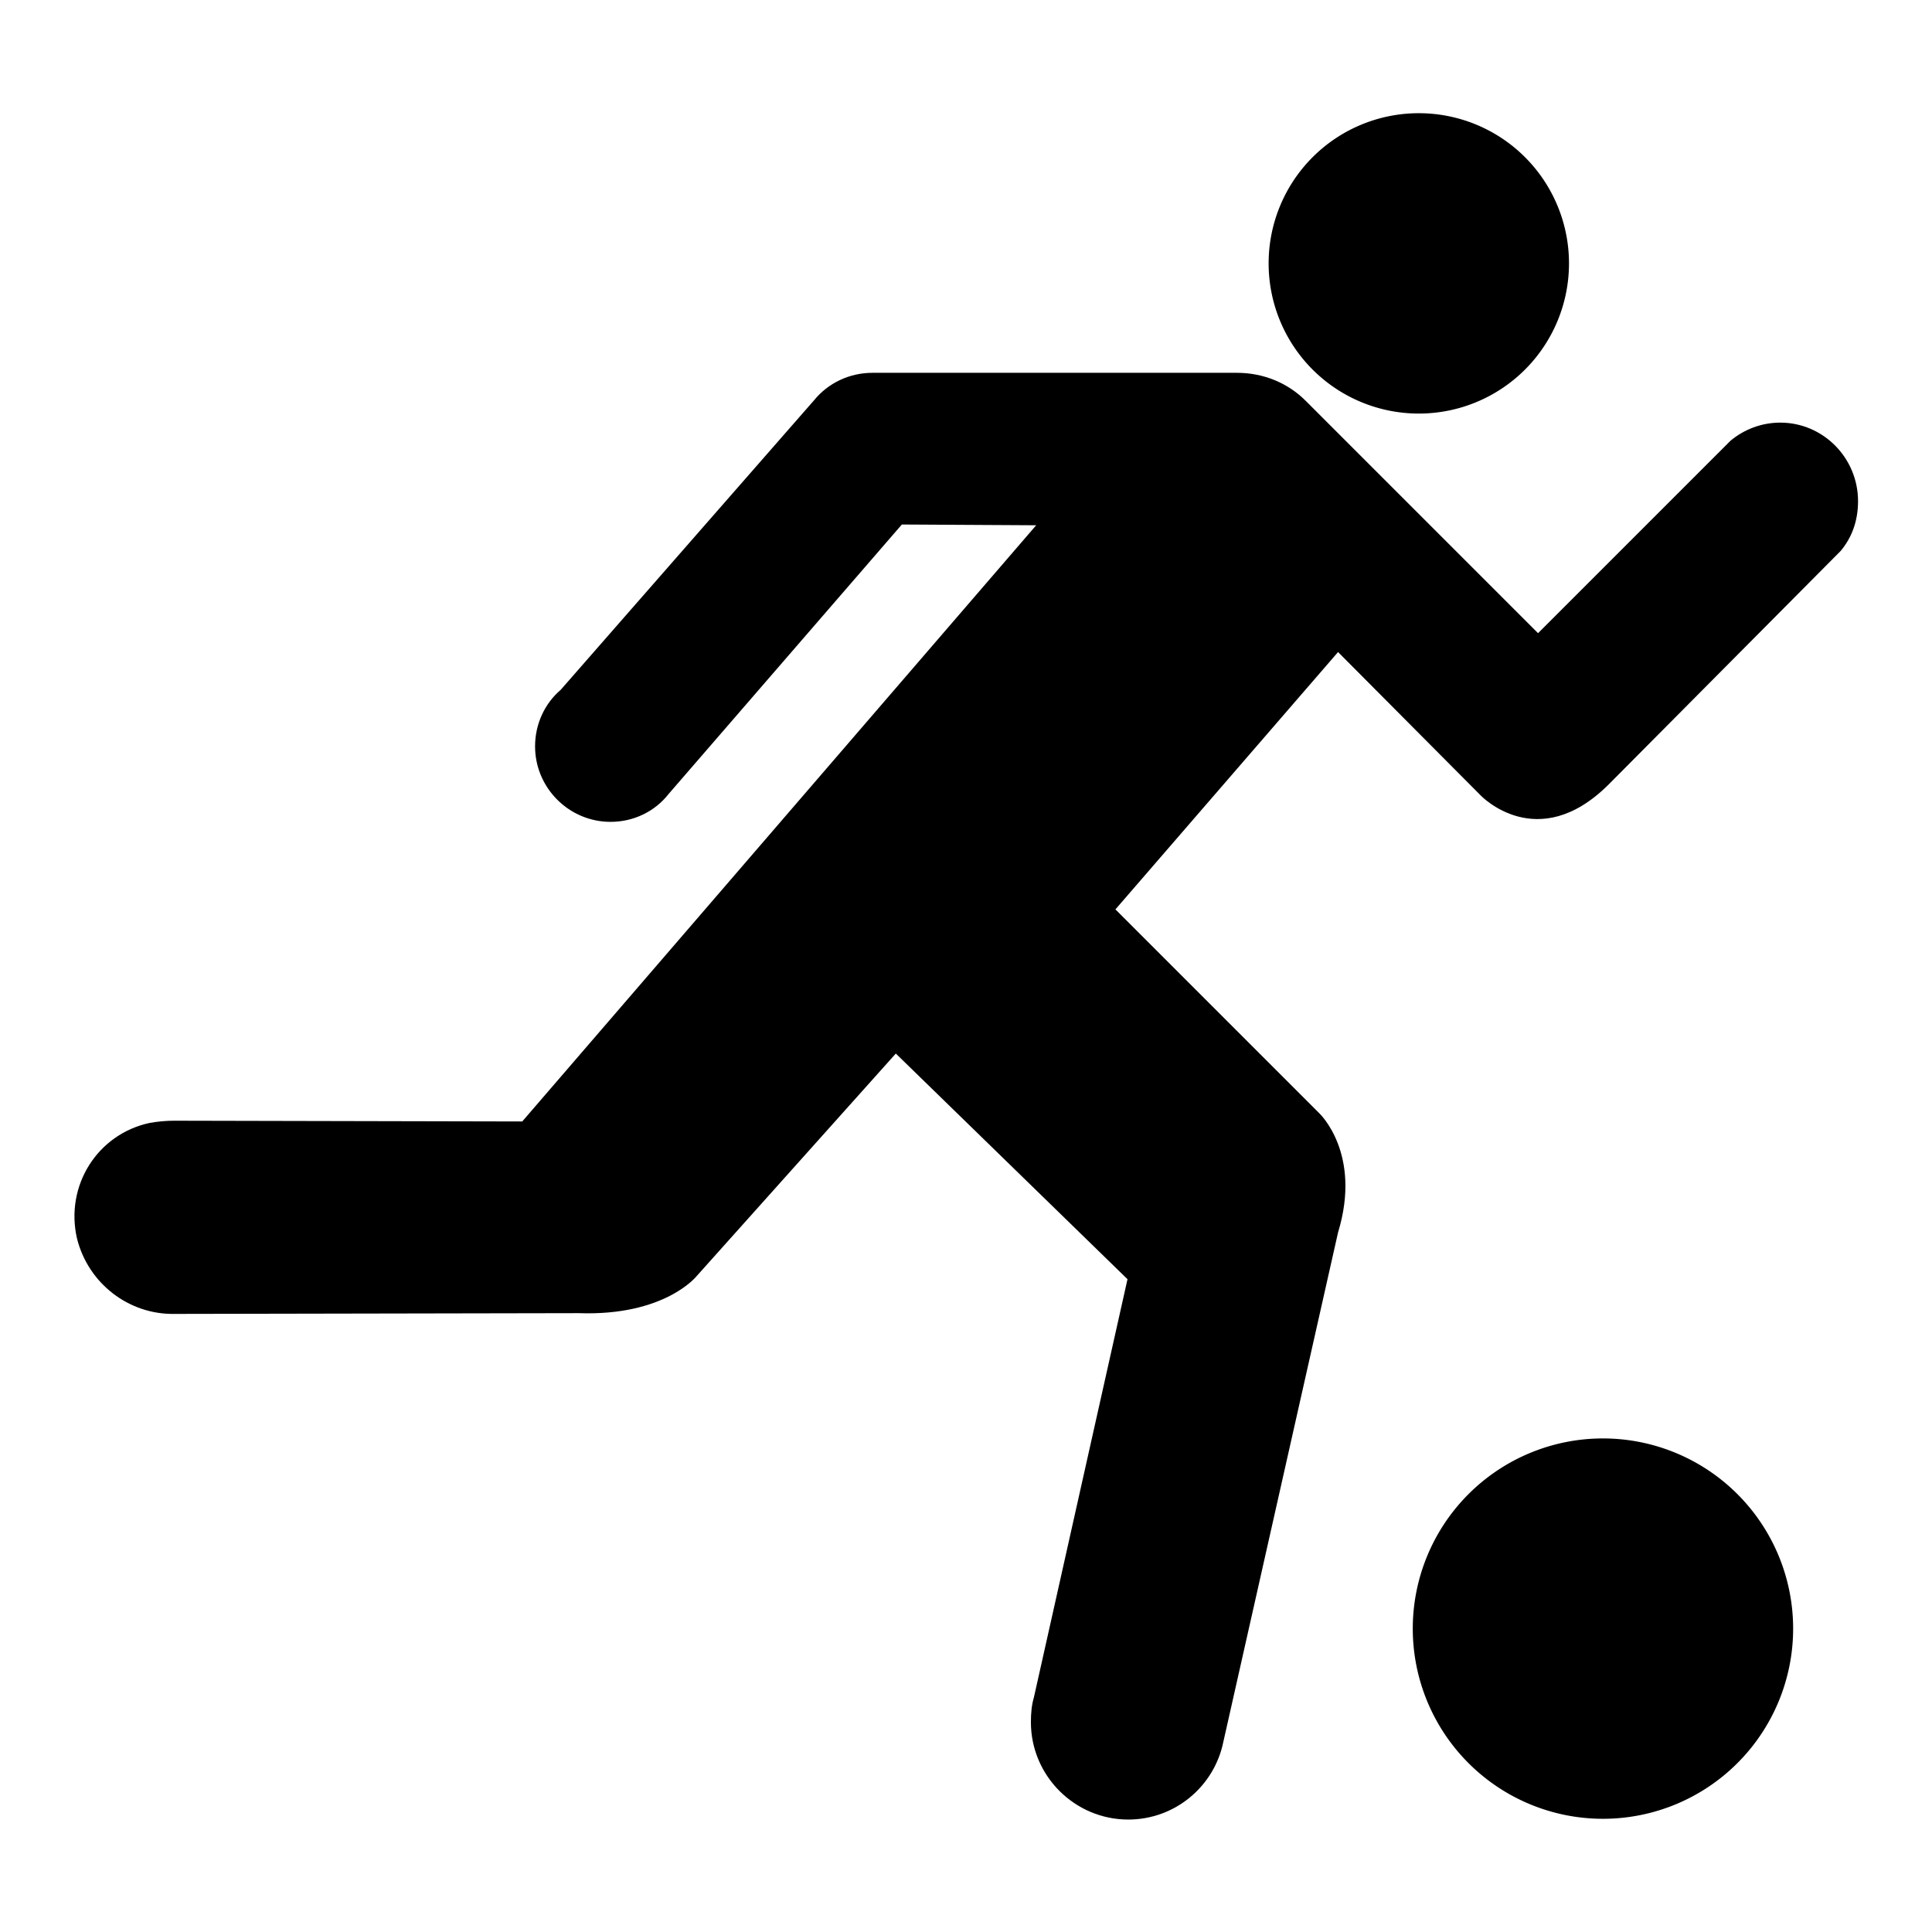
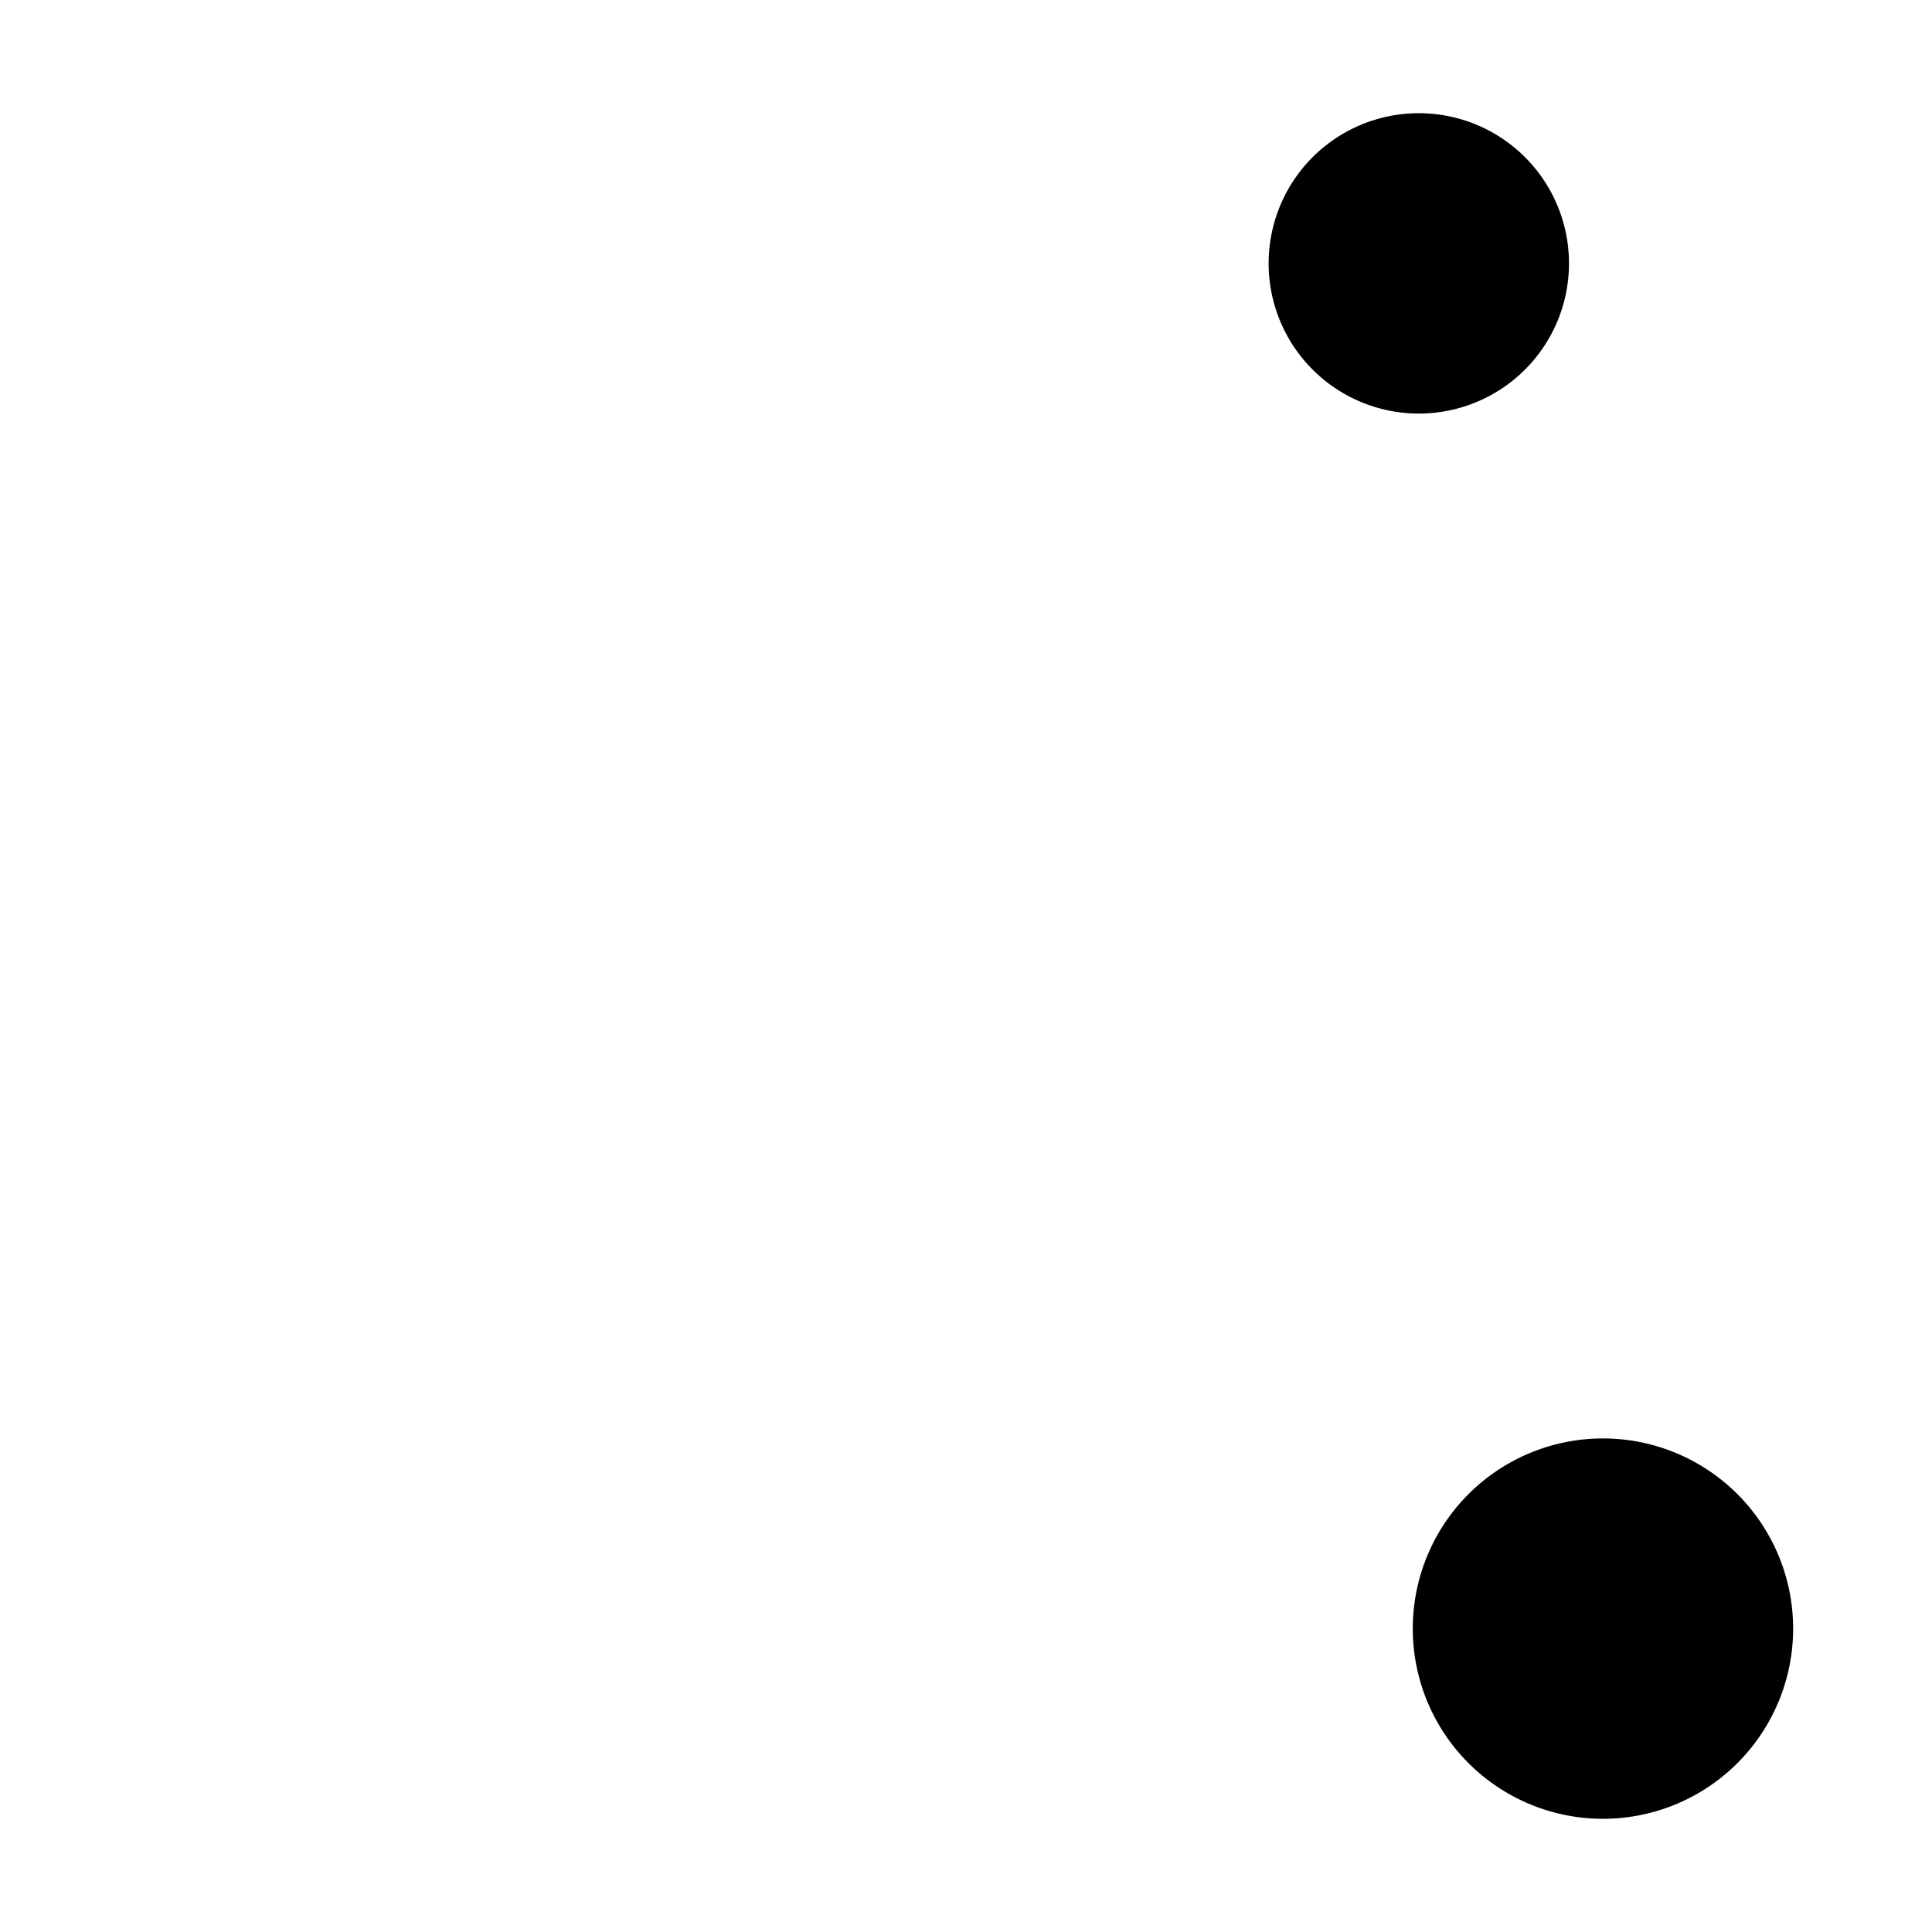
<svg xmlns="http://www.w3.org/2000/svg" version="1.1" x="0px" y="0px" viewBox="0 0 256 256" enable-background="new 0 0 256 256" xml:space="preserve">
  <g>
    <g>
      <g>
        <g>
-           <path fill="#000000" d="M168.1 34.9a19.9 19.9 0 1 0 39.8 0a19.9 19.9 0 1 0 -39.8 0z" />
-           <path fill="#000000" d="M23.1,174.1l53.6-0.1c11.4,0.4,15.6-4.9,15.6-4.9l26.4-29.5l30.7,29.9l-12.4,55.4c-0.3,1-0.4,2.1-0.4,3.3c0,7.1,5.8,12.9,12.9,12.9c6.2,0,11.4-4.4,12.6-10.3l15.2-67.5c3.2-10.5-2.5-15.8-2.5-15.8l-27-27l29.5-34.1l18.9,19c0,0,7.5,7.9,16.9-1.4l30.8-31c1.5-1.8,2.3-4,2.3-6.6c0-5.7-4.6-10.4-10.3-10.4c-2.5,0-4.8,0.9-6.6,2.4l-25.5,25.5l-30.8-30.8c-2.3-2.3-5.5-3.7-9.1-3.7h-48.3c-3.1,0-5.9,1.4-7.7,3.6L74.3,91.4c-2.1,1.8-3.4,4.5-3.4,7.5c0,5.5,4.5,10,10,10c3.1,0,5.9-1.4,7.7-3.7l30.9-35.7l17.8,0.1l-68.1,79l-46.1-0.1c-1.1,0-2.2,0.1-3.3,0.3c-6.9,1.5-11.2,8.3-9.6,15.3C11.7,170.1,17.1,174.2,23.1,174.1z" />
+           <path fill="#000000" d="M168.1 34.9a19.9 19.9 0 1 0 39.8 0a19.9 19.9 0 1 0 -39.8 0" />
          <path fill="#000000" d="M187.2 215.8a25.2 25.2 0 1 0 50.4 0a25.2 25.2 0 1 0 -50.4 0z" />
        </g>
      </g>
      <g />
      <g />
      <g />
      <g />
      <g />
      <g />
      <g />
      <g />
      <g />
      <g />
      <g />
      <g />
      <g />
      <g />
      <g />
    </g>
  </g>
</svg>